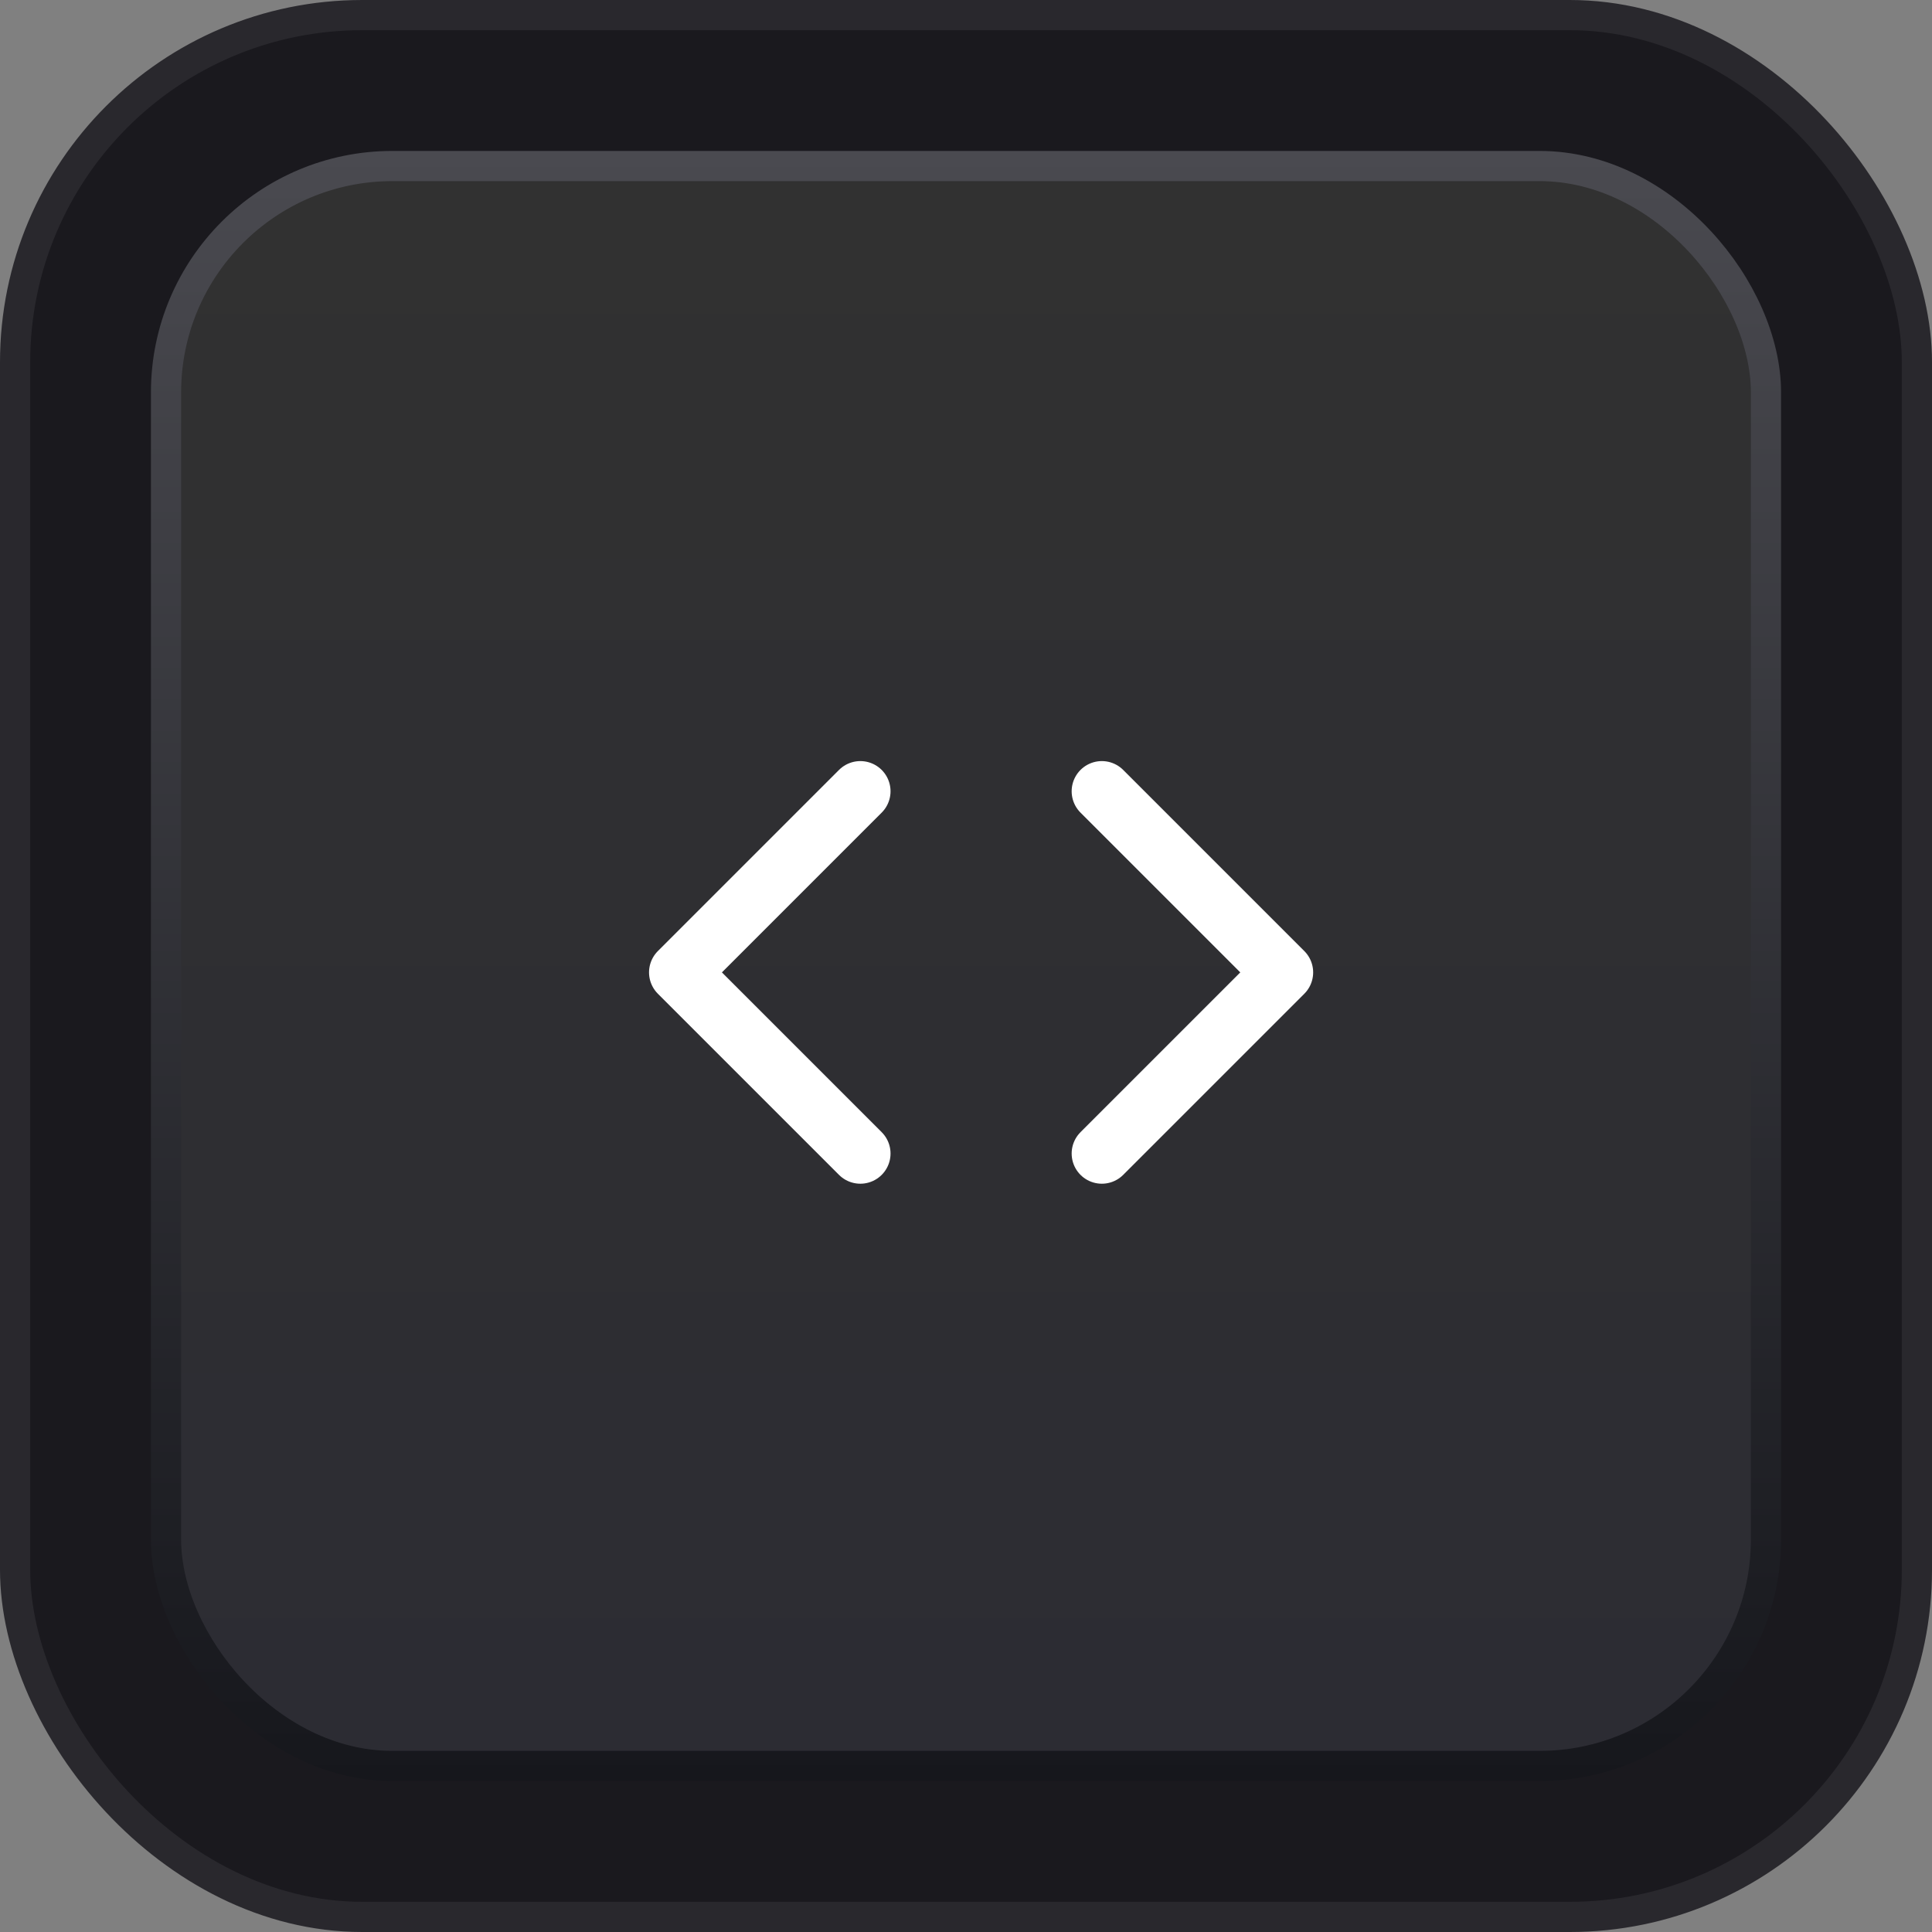
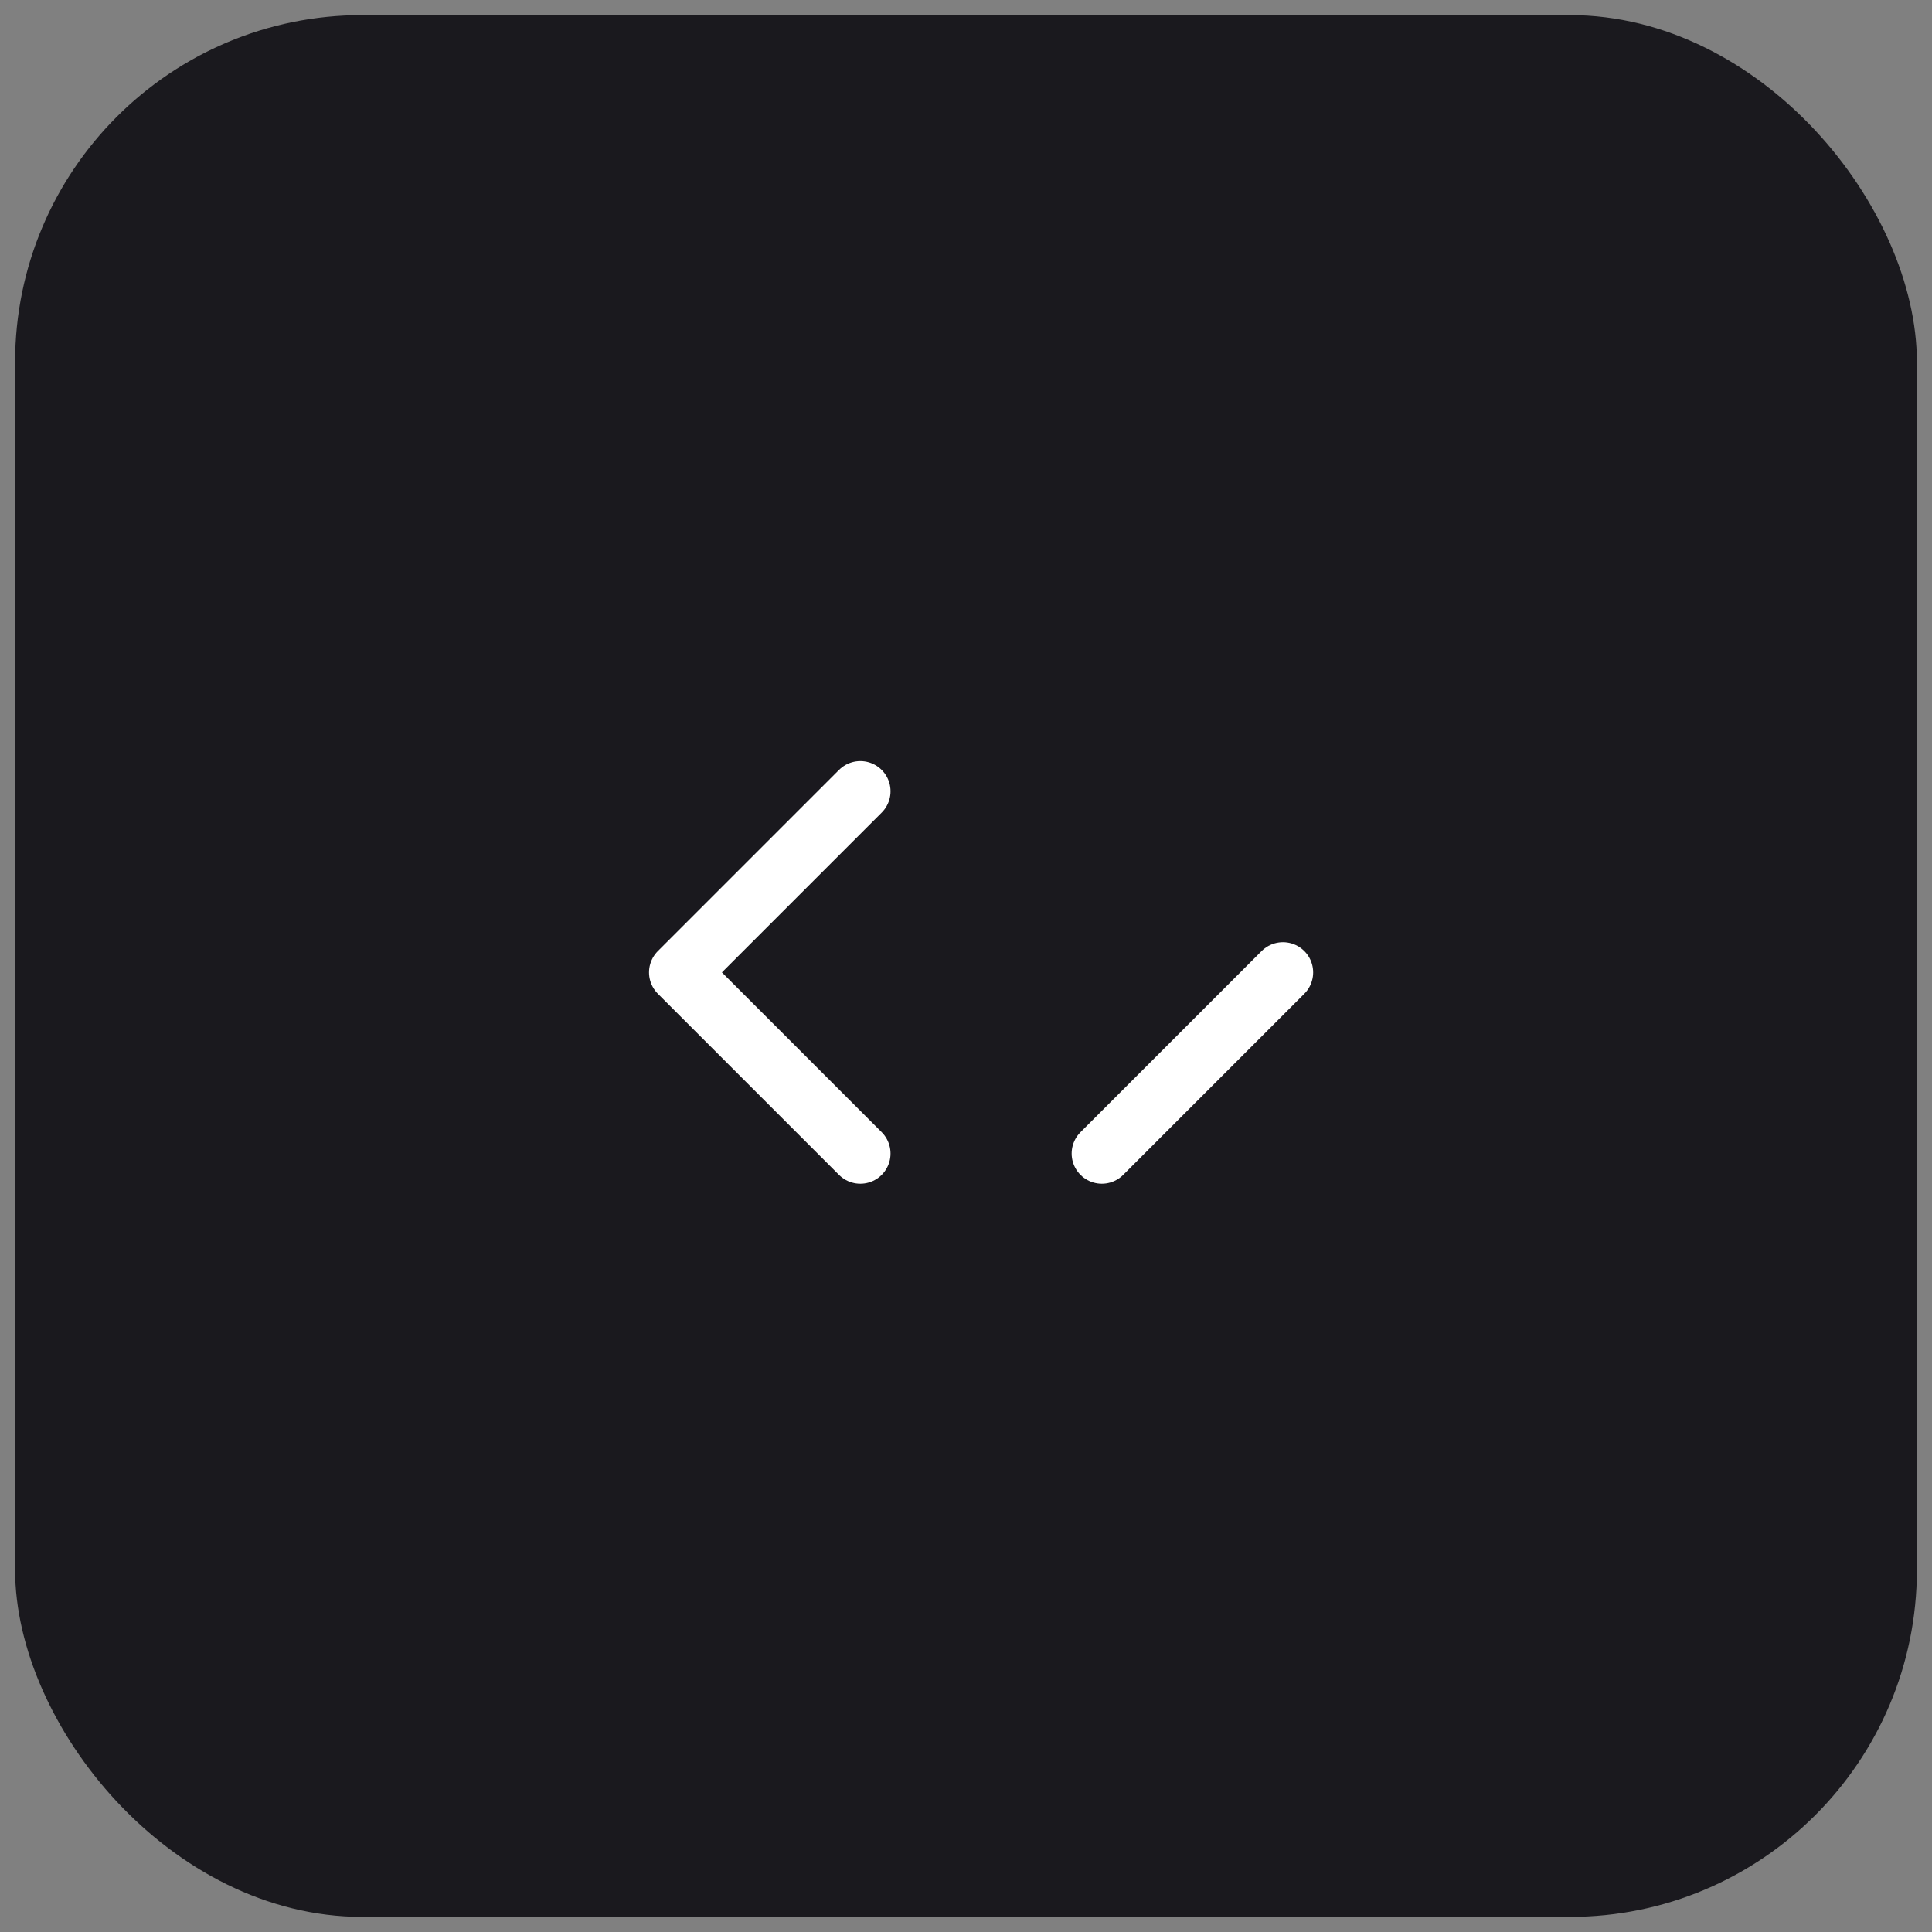
<svg xmlns="http://www.w3.org/2000/svg" width="64" height="64" viewBox="0 0 64 64" fill="none">
  <rect x="0" y="0" width="64" height="64" fill="#808080" stroke="none" />
  <rect x="0.5" y="0.5" width="63" height="63" rx="11.5" fill="#1A191E" />
-   <rect x="0.5" y="0.5" width="63" height="63" rx="11.5" stroke="#29282D" />
-   <rect x="5.5" y="5.5" width="53" height="53" rx="7.5" fill="url(#paint0_linear_28_5015)" stroke="url(#paint1_linear_28_5015)" />
-   <path d="M36.5 38.212L42.5 32.212L36.5 26.212M28.5 26.212L22.5 32.212L28.5 38.212" stroke="white" stroke-width="2" stroke-linecap="round" stroke-linejoin="round" />
+   <path d="M36.5 38.212L42.5 32.212M28.5 26.212L22.5 32.212L28.5 38.212" stroke="white" stroke-width="2" stroke-linecap="round" stroke-linejoin="round" />
  <defs>
    <linearGradient id="paint0_linear_28_5015" x1="32" y1="5" x2="32" y2="59" gradientUnits="userSpaceOnUse">
      <stop stop-color="#313131" />
      <stop offset="1" stop-color="#2C2C33" />
    </linearGradient>
    <linearGradient id="paint1_linear_28_5015" x1="32" y1="5" x2="32" y2="59" gradientUnits="userSpaceOnUse">
      <stop stop-color="#4A4A50" />
      <stop offset="1" stop-color="#16171C" />
    </linearGradient>
  </defs>
</svg>